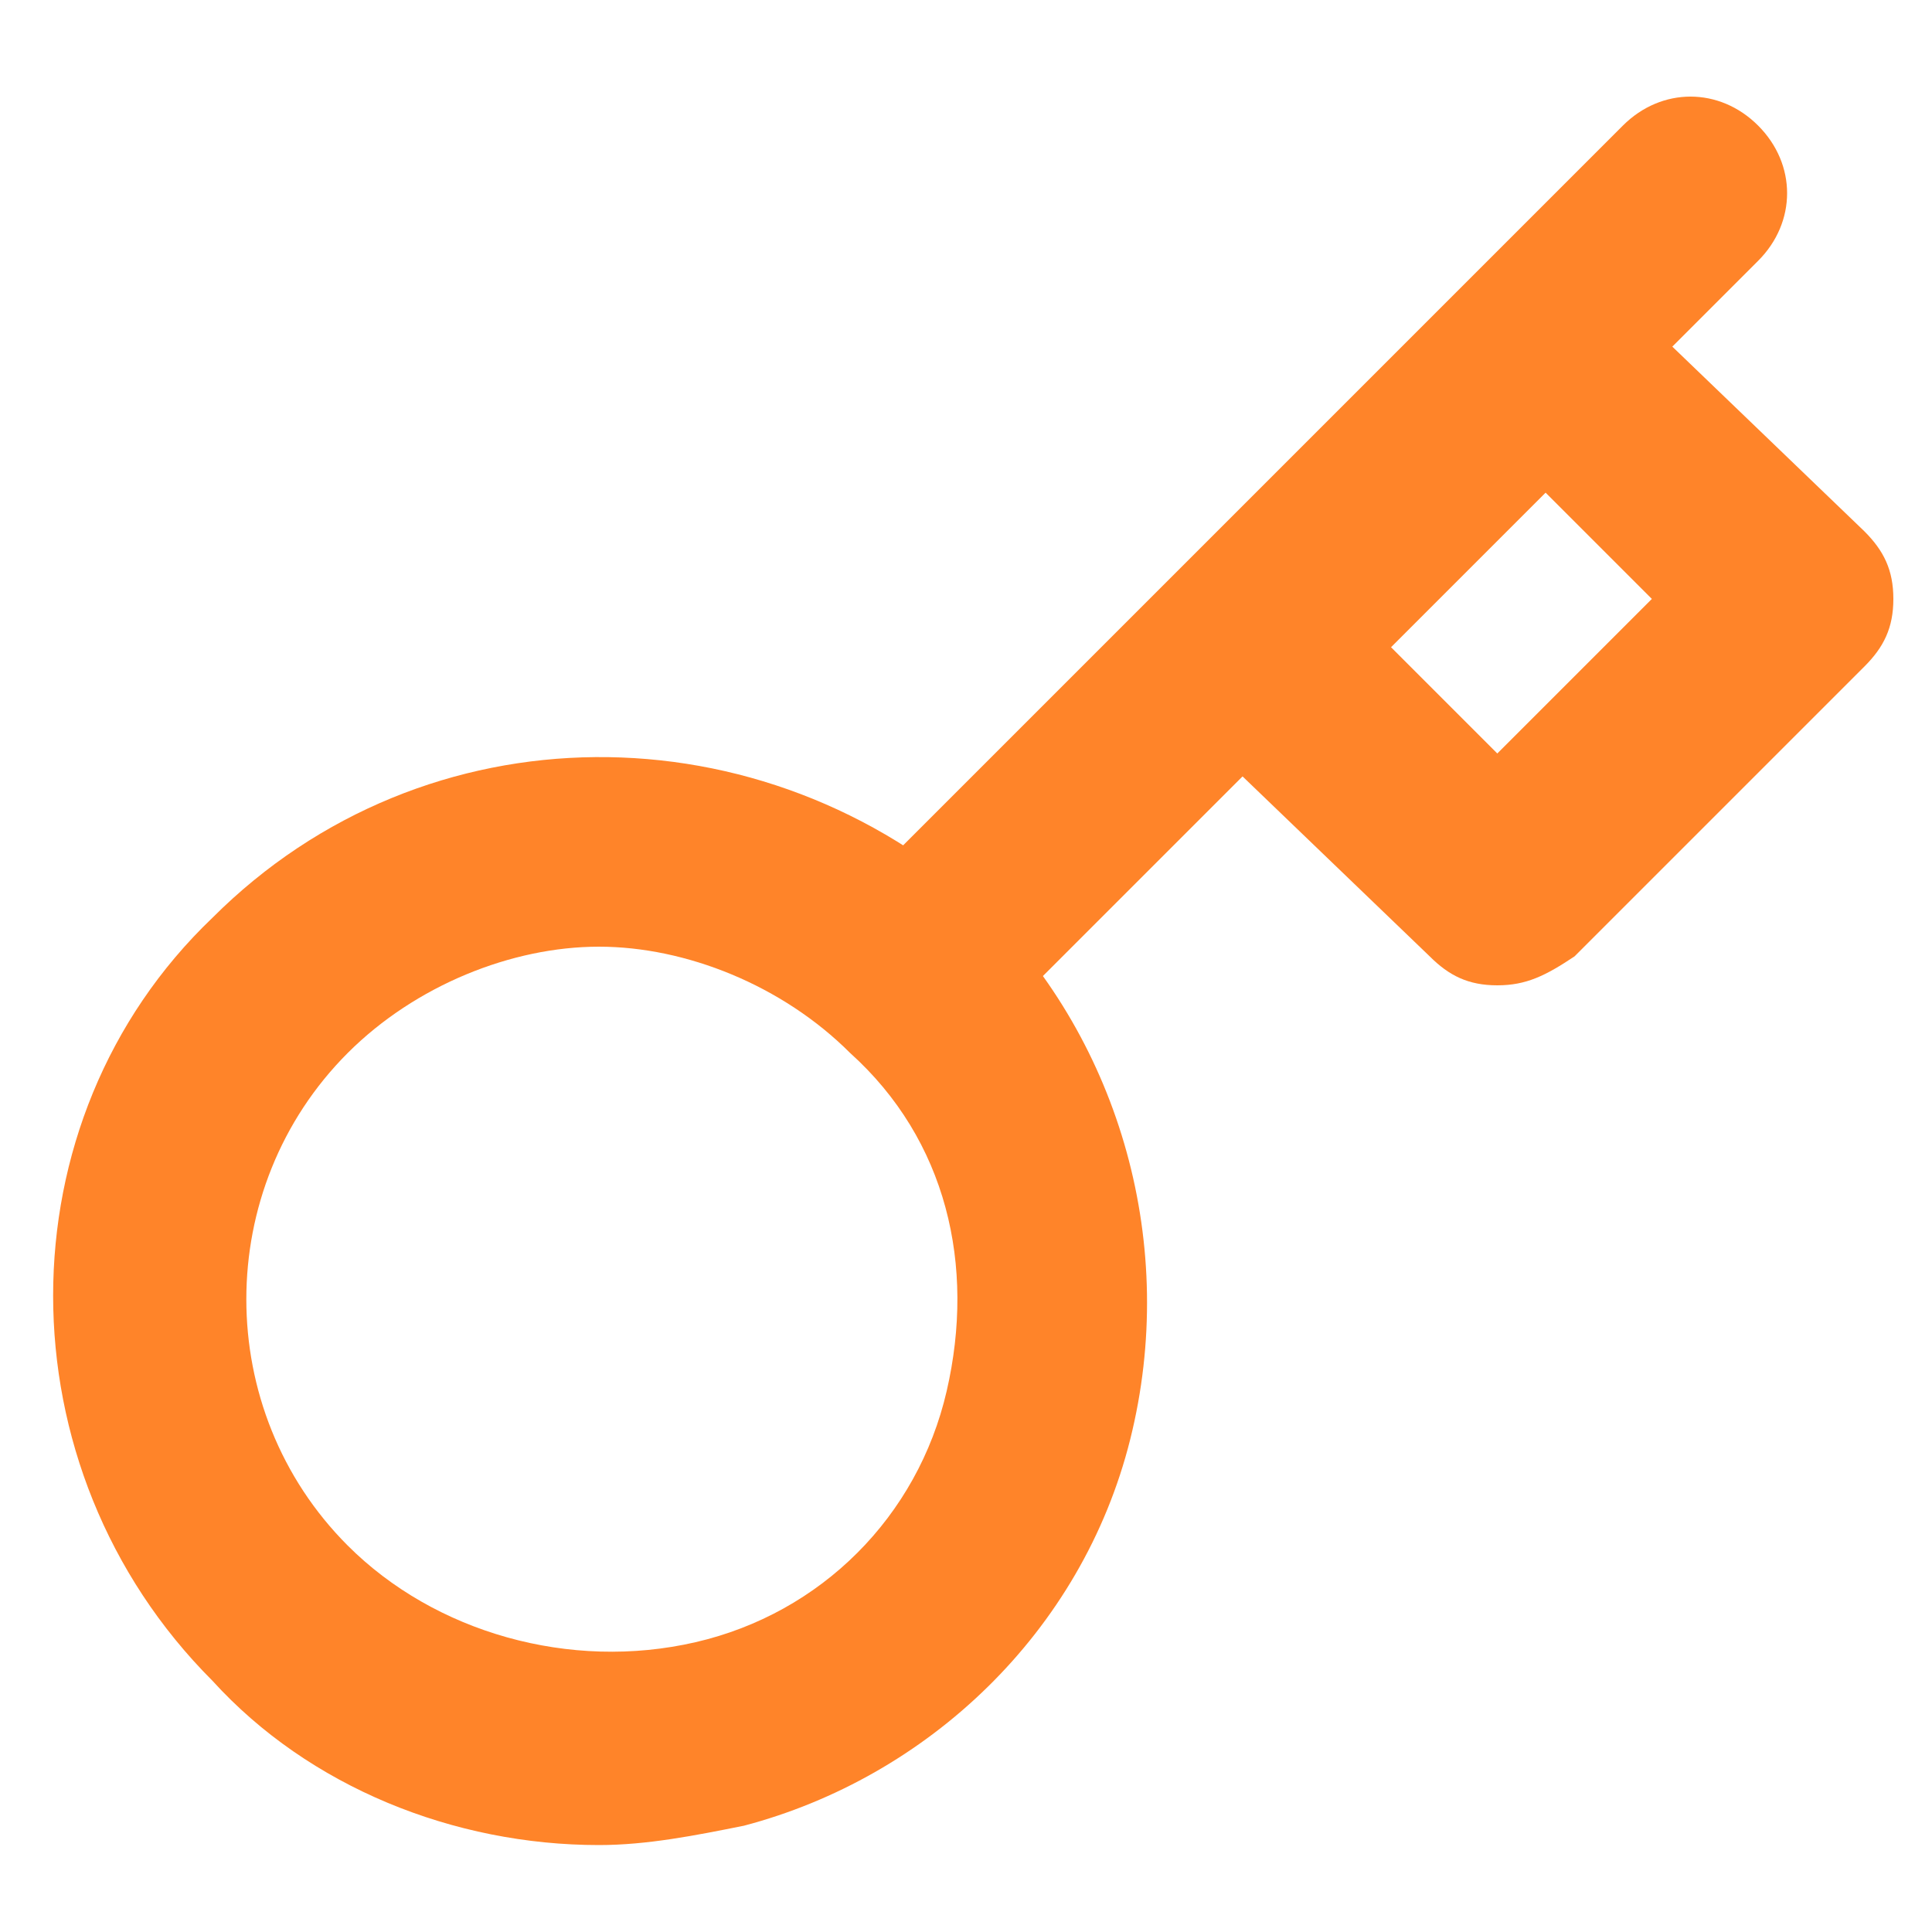
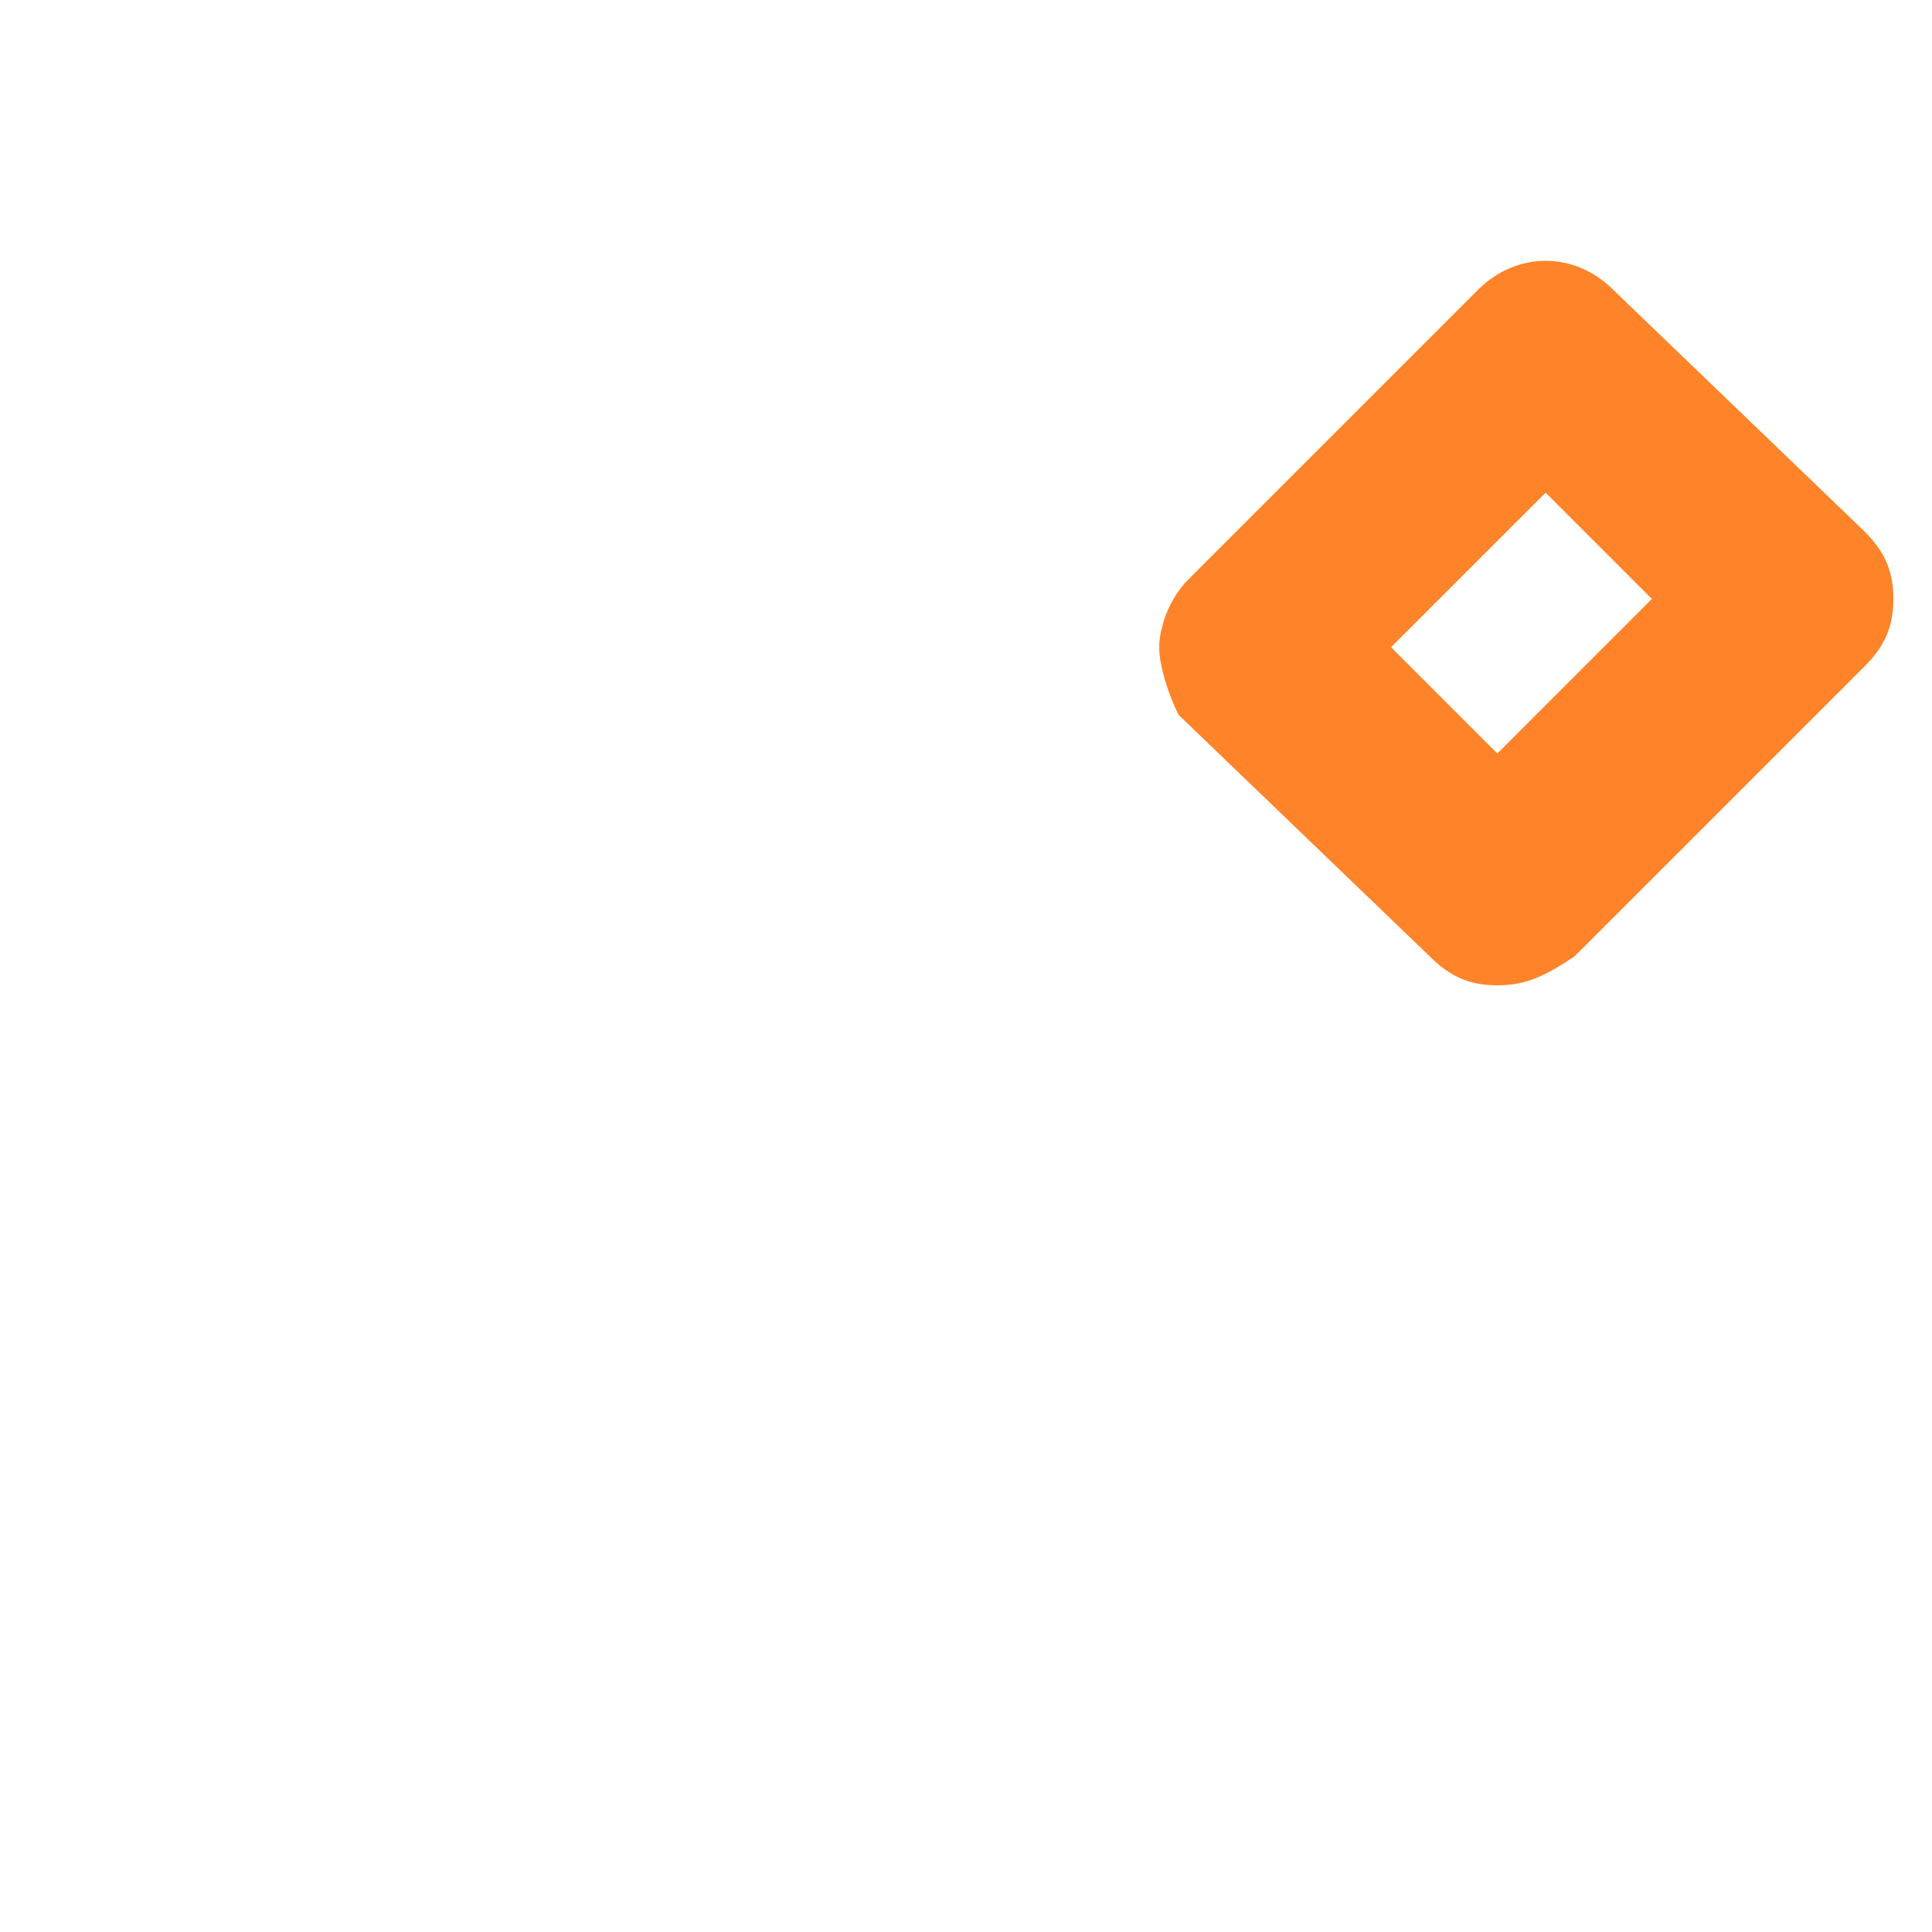
<svg xmlns="http://www.w3.org/2000/svg" t="1756979018829" class="icon" viewBox="0 0 1024 1024" version="1.1" p-id="3404" width="32" height="32">
-   <path d="M317.44 977.92c-76.8 0-153.6-30.72-204.8-87.04-112.64-112.64-112.64-296.96 0-404.48 112.64-112.64 291.84-112.64 409.6-5.12 71.68 71.68 102.4 179.2 76.8 281.6s-107.52 179.2-204.8 204.8c-25.6 5.12-51.2 10.24-76.8 10.24z m0-476.16c-46.08 0-97.28 20.48-133.12 56.32-71.68 71.68-71.68 189.44 0 261.12 46.08 46.08 117.76 66.56 184.32 51.2 66.56-15.36 117.76-66.56 133.12-133.12 15.36-66.56 0-133.12-51.2-179.2-35.84-35.84-87.04-56.32-133.12-56.32z" p-id="3405" fill="#FF8429" />
-   <path d="M486.4 563.2c-15.36 0-25.6-5.12-35.84-15.36-20.48-20.48-20.48-51.2 0-71.68l409.6-409.6c20.48-20.48 51.2-20.48 71.68 0s20.48 51.2 0 71.68l-409.6 409.6c-10.24 10.24-20.48 15.36-35.84 15.36z" p-id="3406" fill="#FF8429" />
  <path d="M793.6 522.24c-15.36 0-25.6-5.12-35.84-15.36l-133.12-128c-5.12-10.24-10.24-25.6-10.24-35.84s5.12-25.6 15.36-35.84l153.6-153.6c20.48-20.48 51.2-20.48 71.68 0l133.12 128c10.24 10.24 15.36 20.48 15.36 35.84s-5.12 25.6-15.36 35.84l-153.6 153.6c-15.36 10.24-25.6 15.36-40.96 15.36z m-56.32-179.2l56.32 56.32 81.92-81.92L819.2 261.12l-81.92 81.92z" p-id="3407" fill="#FF8429" />
</svg>